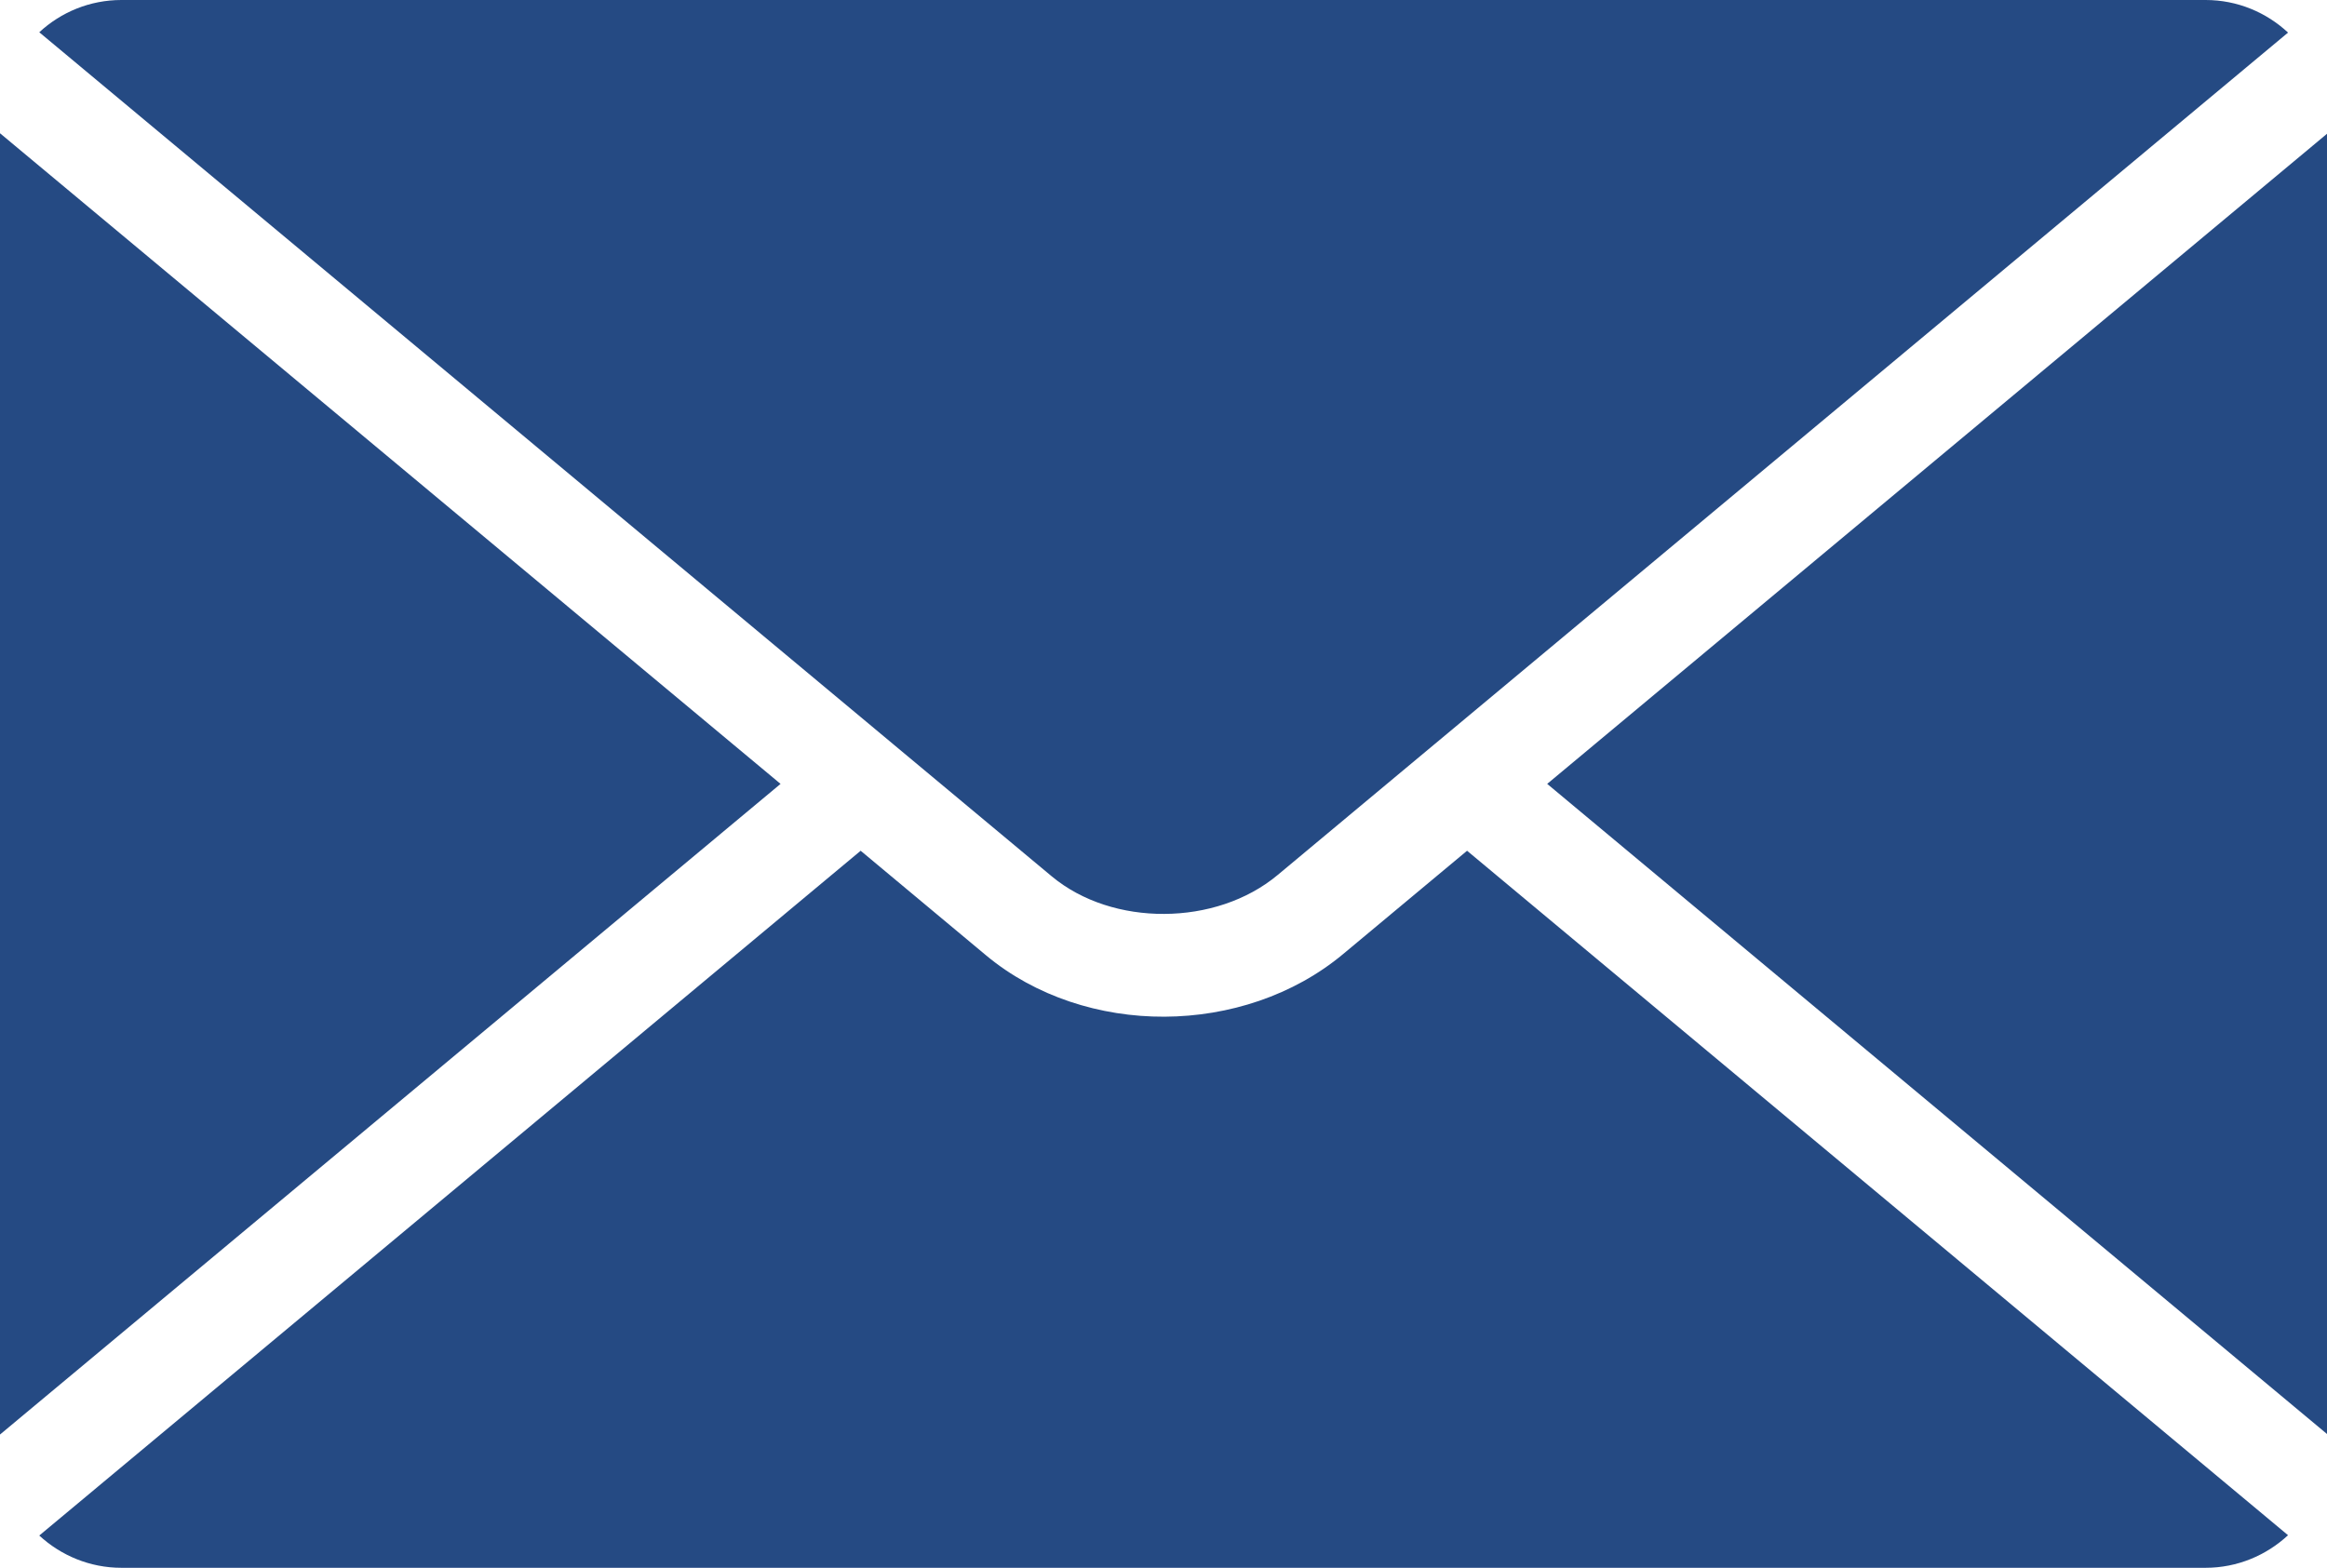
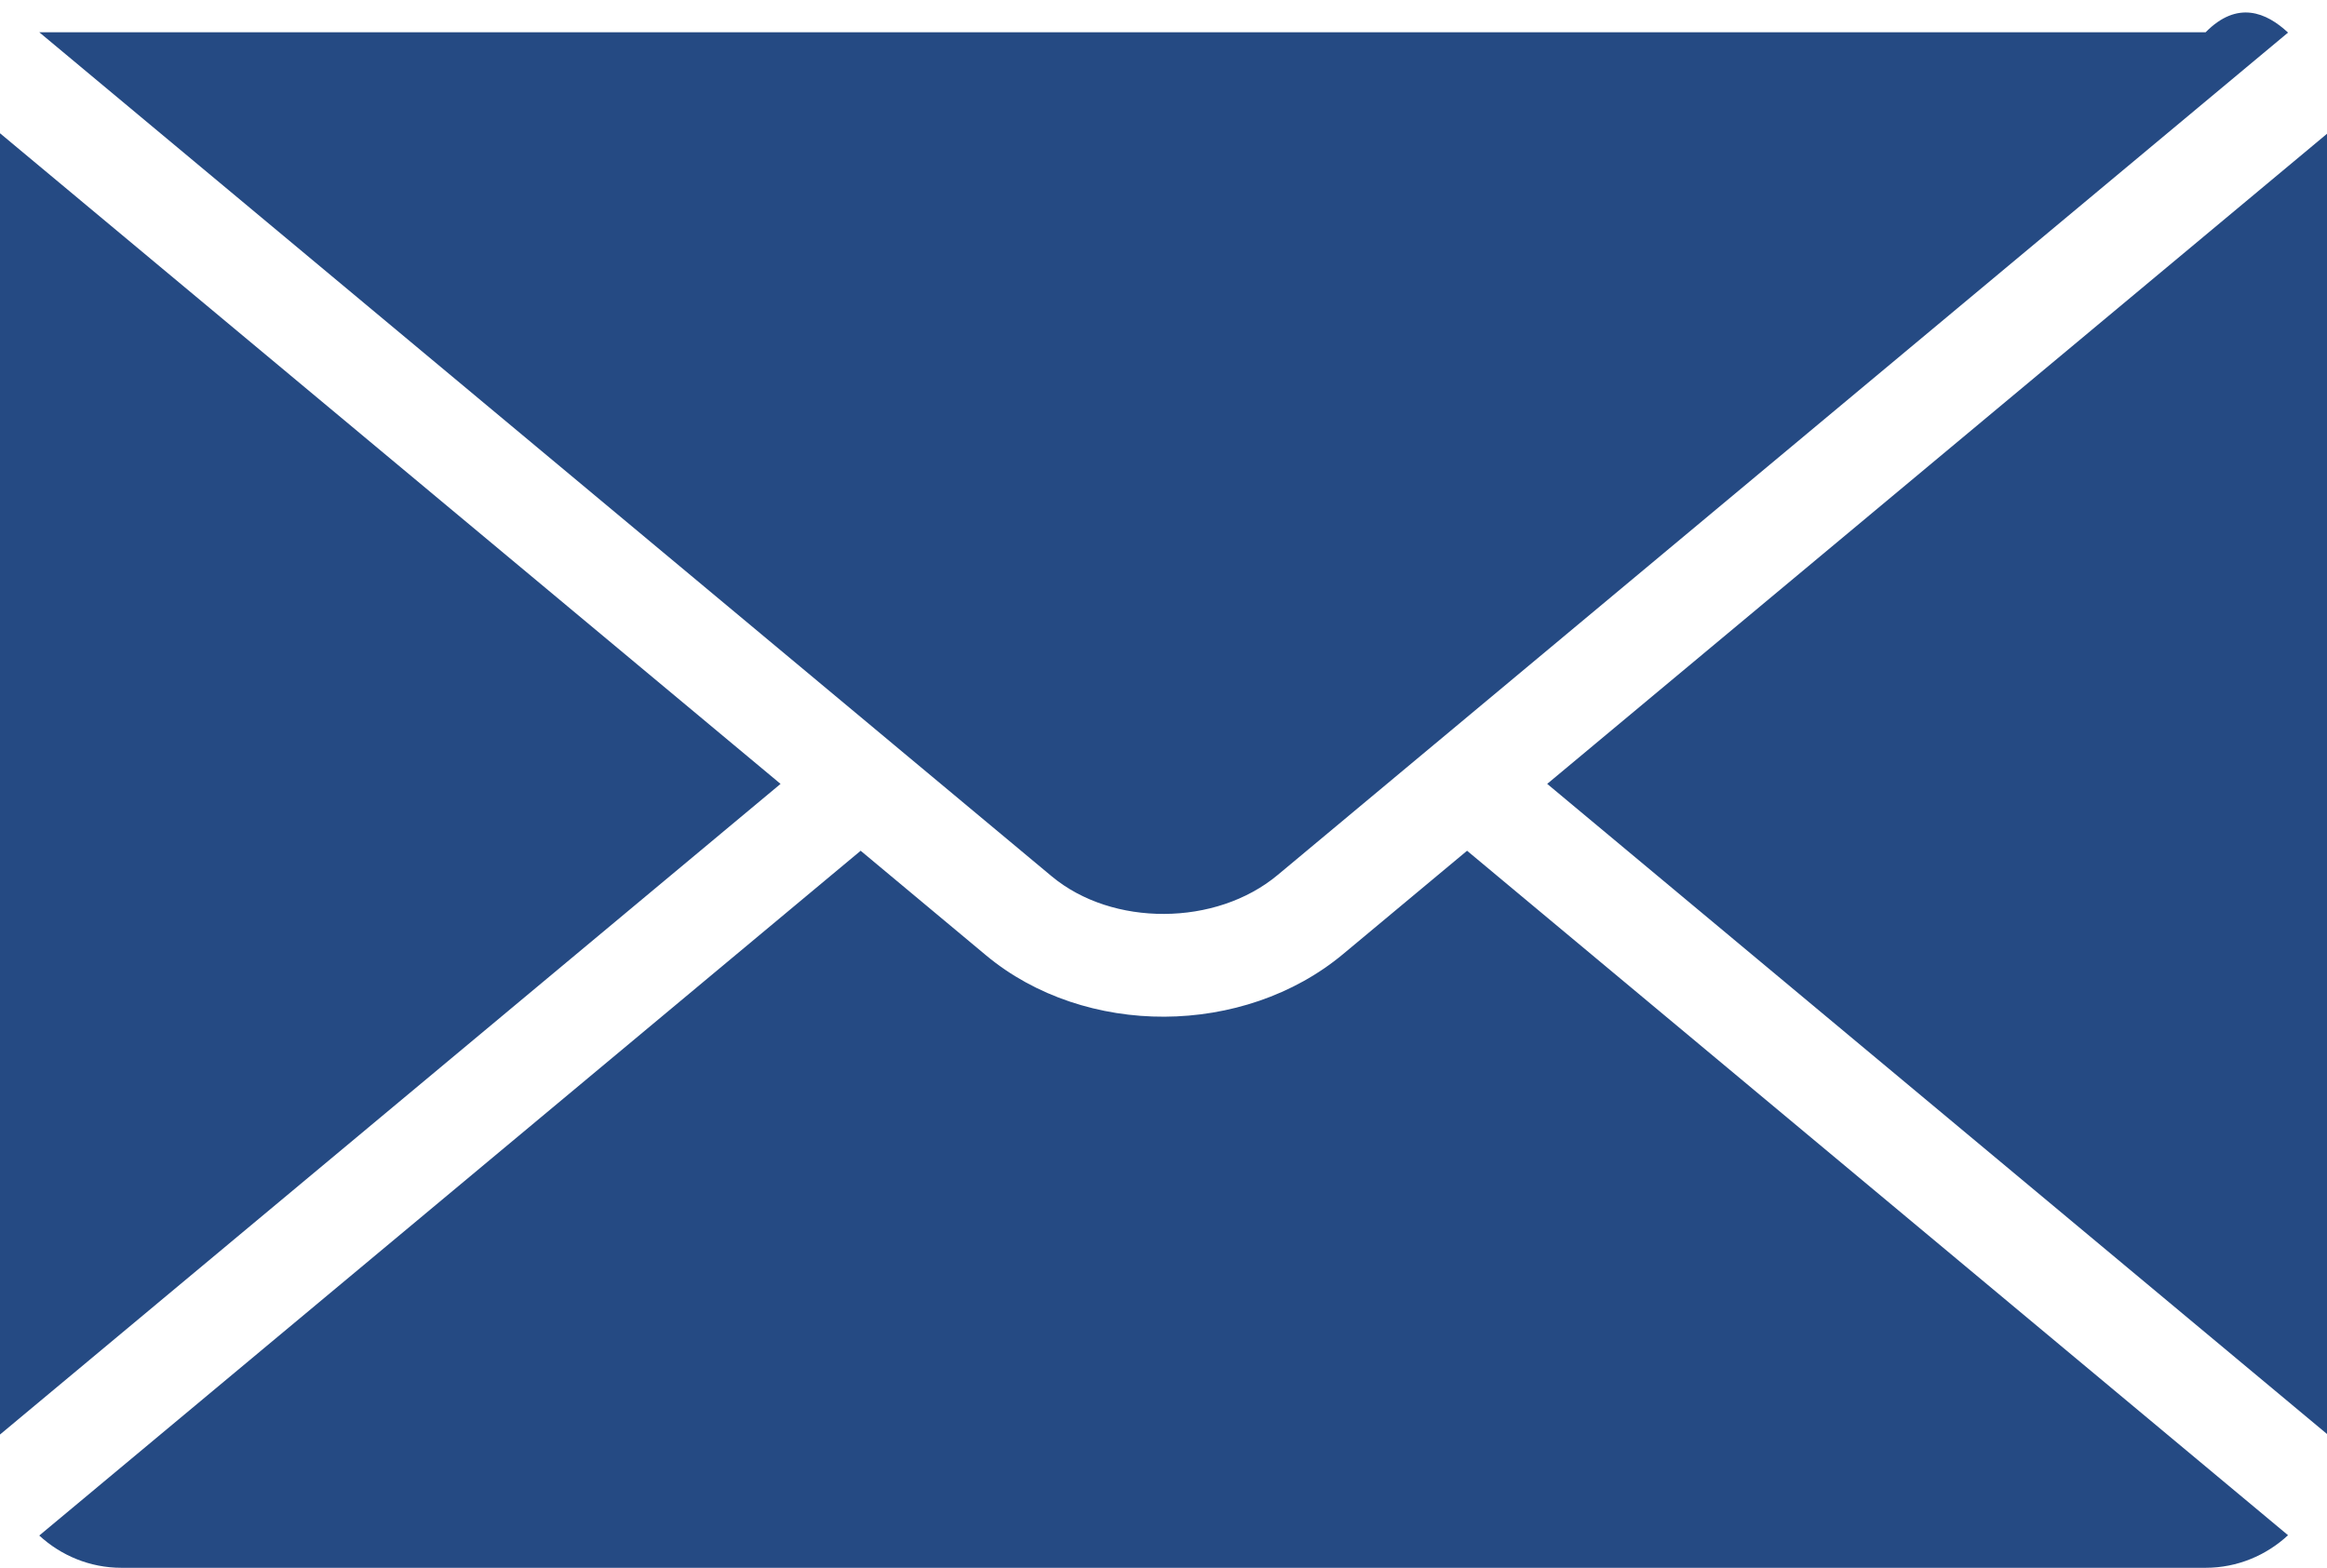
<svg xmlns="http://www.w3.org/2000/svg" width="874" height="589" viewBox="0 0 874 589" fill="none">
-   <path fill-rule="evenodd" clip-rule="evenodd" d="M874 50.258L581.113 294.494L874 538.73V50.258ZM859.366 576.758C851.205 584.33 840.298 589 828.41 589H45.59C33.741 589 22.873 584.37 14.752 576.877L323.257 319.613L370.378 358.927C388.937 374.386 413.223 382.076 437.392 381.958C461.521 381.841 485.847 373.994 504.523 358.378L551.016 319.613L859.366 576.758ZM0 538.935L293.168 294.498L0 50.061V538.935ZM14.753 12.123C22.874 4.59 33.742 0 45.591 0H828.411C840.338 0 851.245 4.669 859.367 12.242L538.939 279.47L538.507 279.823L479.891 328.71C468.278 338.401 452.819 343.266 437.282 343.345C421.783 343.423 406.443 338.715 395.065 329.26L335.821 279.862L335.311 279.43L14.753 12.123Z" fill="#254A83" />
+   <path fill-rule="evenodd" clip-rule="evenodd" d="M874 50.258L581.113 294.494L874 538.73V50.258ZM859.366 576.758C851.205 584.33 840.298 589 828.41 589H45.59C33.741 589 22.873 584.37 14.752 576.877L323.257 319.613L370.378 358.927C388.937 374.386 413.223 382.076 437.392 381.958C461.521 381.841 485.847 373.994 504.523 358.378L551.016 319.613L859.366 576.758ZM0 538.935L293.168 294.498L0 50.061V538.935ZM14.753 12.123H828.411C840.338 0 851.245 4.669 859.367 12.242L538.939 279.47L538.507 279.823L479.891 328.71C468.278 338.401 452.819 343.266 437.282 343.345C421.783 343.423 406.443 338.715 395.065 329.26L335.821 279.862L335.311 279.43L14.753 12.123Z" fill="#254A83" />
</svg>